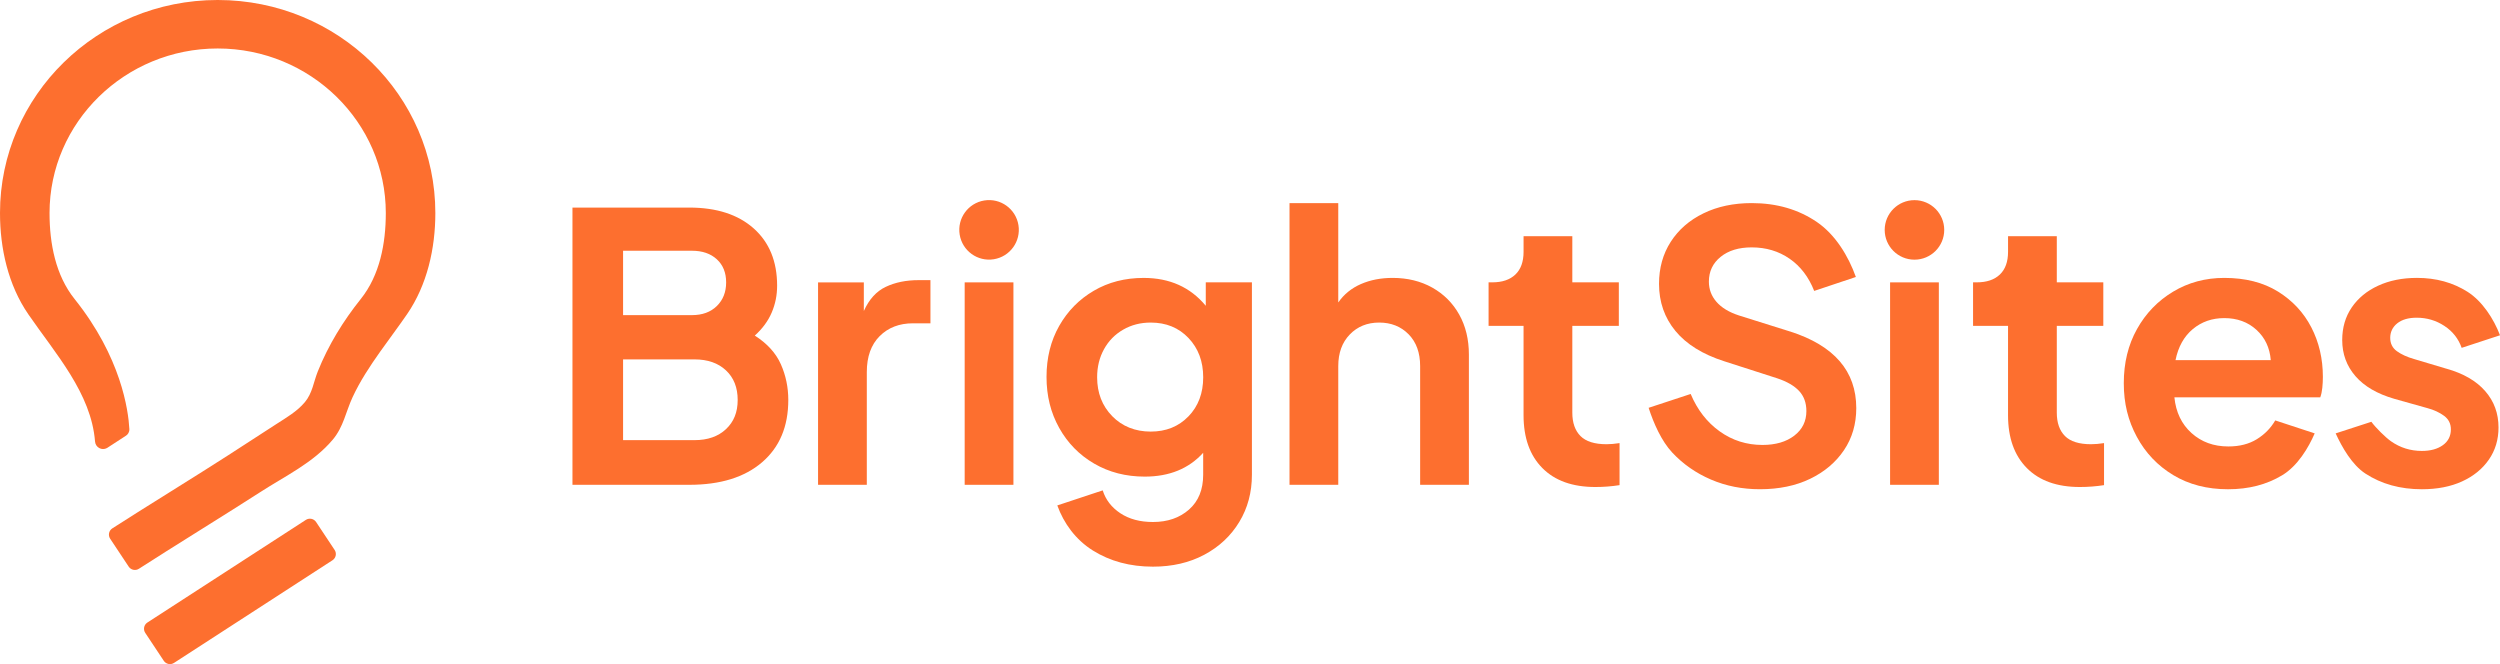
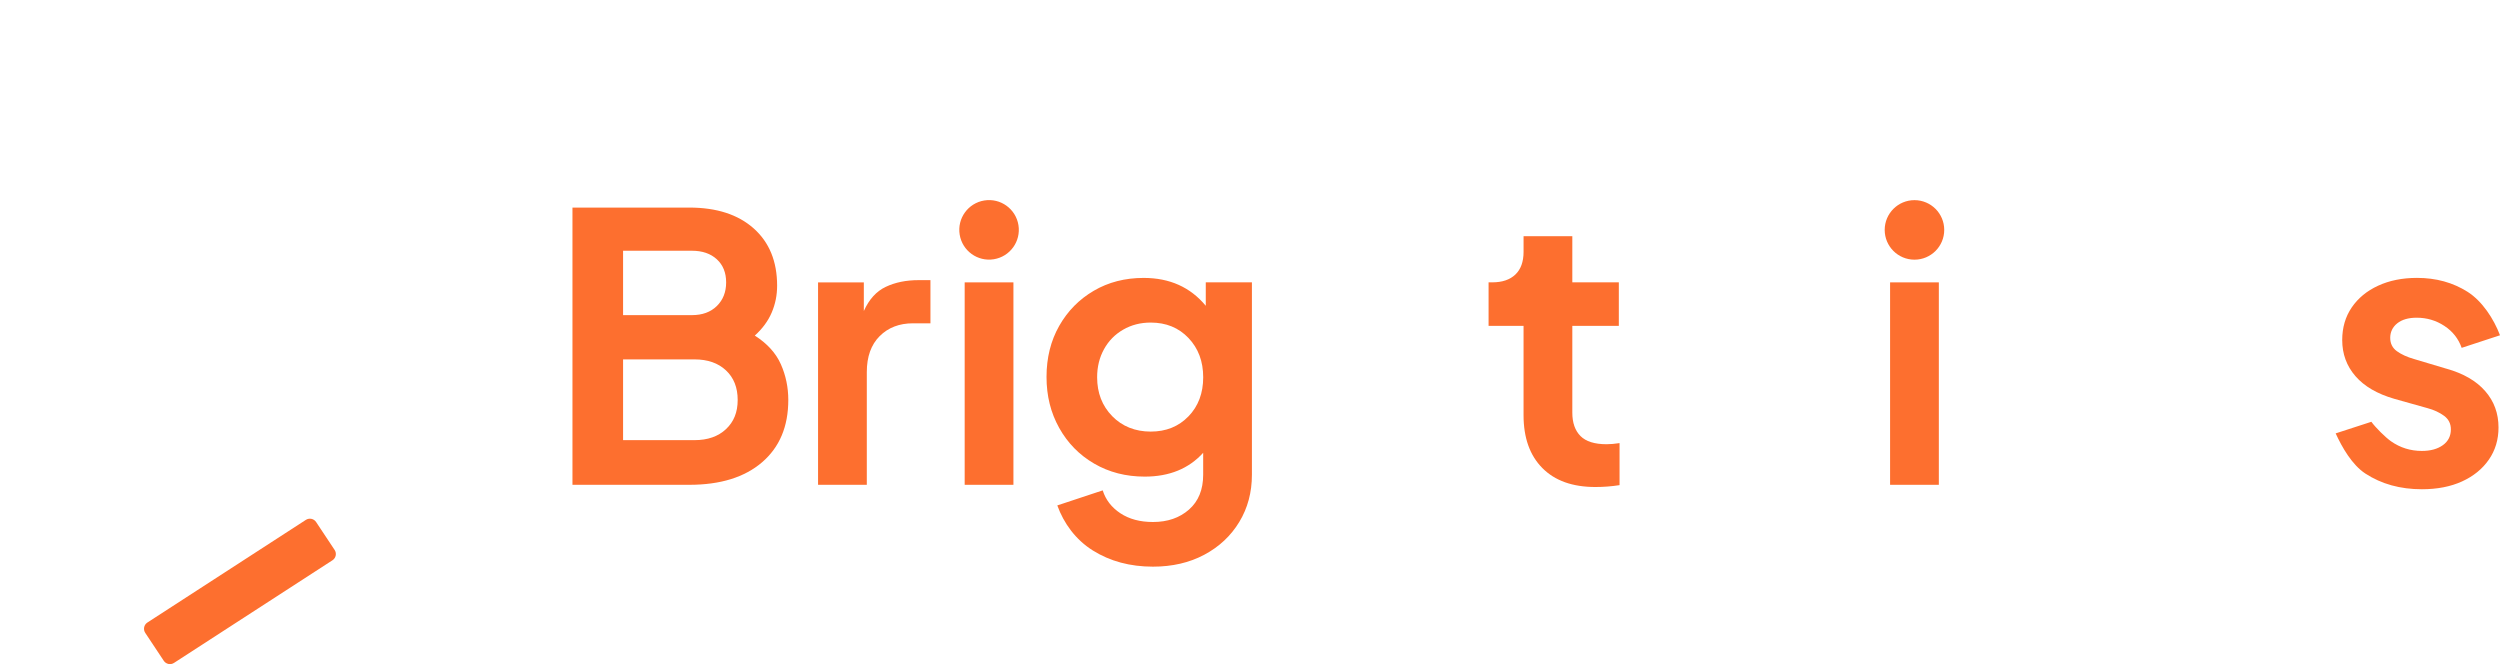
<svg xmlns="http://www.w3.org/2000/svg" id="Layer_1" viewBox="0 0 1920 510.04">
  <defs>
    <style>.cls-1{fill:#fd6f2f;}</style>
  </defs>
  <path class="cls-1" d="M579.69,257.73c5.9-5.33,10.24-11.24,13-17.72,2.76-6.47,4.14-13.33,4.14-20.58,0-18.67-6-33.34-18-44.01-12-10.67-28.48-16-49.44-16h-89.74v212.91h89.74c23.81,0,42.44-5.76,55.87-17.29,13.43-11.53,20.15-27.48,20.15-47.87,0-9.72-1.91-18.86-5.72-27.44-3.81-8.57-10.48-15.91-20-22ZM478.52,192.57h52.87c8,0,14.38,2.19,19.15,6.58,4.76,4.38,7.14,10.29,7.14,17.72s-2.38,13.48-7.14,18.15c-4.76,4.67-11.15,7-19.15,7h-52.87v-49.44ZM557.54,329.6c-6,5.62-14.05,8.43-24.15,8.43h-54.87v-62.02h54.87c10.1,0,18.15,2.81,24.15,8.43,6,5.62,9,13.2,9,22.72s-3,16.81-9,22.43Z" />
  <path class="cls-1" d="M680.28,220.29c-7.24,3.43-12.86,9.62-16.86,18.58v-22.01h-35.15v155.47h37.44v-86.59c0-11.81,3.29-21.01,9.86-27.58,6.57-6.57,15.1-9.86,25.58-9.86h13.43v-33.15h-9.14c-9.53,0-17.91,1.71-25.15,5.14Z" />
  <path class="cls-1" d="M926.05,234.87c-11.82-14.29-27.72-21.43-47.73-21.43-14.29,0-27.06,3.28-38.29,9.86-11.24,6.58-20.1,15.58-26.58,27.01-6.48,11.43-9.72,24.48-9.72,39.15s3.24,27.53,9.72,39.15c6.47,11.62,15.43,20.77,26.86,27.43,11.43,6.67,24.39,10,38.86,10,18.86,0,33.82-6.1,44.87-18.29v16.86c0,11.43-3.62,20.34-10.86,26.72-7.24,6.38-16.48,9.57-27.72,9.57-9.91,0-18.25-2.24-25.01-6.71-6.76-4.48-11.29-10.34-13.57-17.58l-34.87,11.56c4.95,13.72,14.05,26.31,27.29,34.6,13.24,8.29,28.62,12.43,46.15,12.43,14.86,0,28.01-3.05,39.44-9.15,11.43-6.1,20.38-14.48,26.86-25.15,6.47-10.67,9.72-22.77,9.72-36.29v-147.75h-35.44v18.01ZM912.76,319.74c-7.53,7.81-17.2,11.72-29.01,11.72s-21.86-3.95-29.58-11.86c-7.72-7.9-11.57-17.86-11.57-29.86,0-8,1.76-15.19,5.29-21.58,3.52-6.38,8.43-11.38,14.72-15,6.29-3.62,13.33-5.43,21.15-5.43,11.81,0,21.48,3.95,29.01,11.86,7.52,7.91,11.29,17.96,11.29,30.15s-3.76,22.2-11.29,30.01Z" />
-   <path class="cls-1" d="M1099.95,220.86c-8.86-4.95-19.01-7.43-30.44-7.43-8.96,0-17.05,1.57-24.29,4.71-7.24,3.15-13.05,7.86-17.43,14.15v-76.3h-37.44v216.34h37.44v-91.17c0-10.09,2.95-18.19,8.86-24.29,5.9-6.1,13.43-9.14,22.58-9.14s16.67,3,22.58,9c5.9,6,8.86,14.15,8.86,24.43v91.17h37.44v-100.02c0-11.62-2.48-21.86-7.43-30.72-4.96-8.86-11.86-15.76-20.72-20.72Z" />
  <path class="cls-1" d="M1213.83,334.89c-4.19-4.19-6.29-10.19-6.29-18.01v-66.59h35.72v-33.44h-35.72v-35.44h-37.44v12c0,7.62-2.1,13.43-6.29,17.43-4.19,4-10.1,6-17.72,6h-2.86v33.44h26.86v68.59c0,17.34,4.81,30.86,14.43,40.58,9.62,9.72,23.19,14.57,40.72,14.57,6.29,0,12.48-.48,18.58-1.43v-32.29c-3.62.57-6.96.86-10,.86-9.14,0-15.82-2.09-20-6.28Z" />
-   <path class="cls-1" d="M1374.72,254.58l-39.15-12.29c-7.62-2.47-13.39-5.95-17.29-10.43-3.91-4.47-5.86-9.67-5.86-15.57,0-7.81,3-14.15,9-19.01,6-4.86,13.95-7.29,23.86-7.29,11.05,0,20.76,2.91,29.15,8.72,8.38,5.81,14.67,14.05,18.86,24.72l32.01-10.71c-5.72-16.01-15.67-32.44-29.86-42.16-14.2-9.72-30.91-14.58-50.15-14.58-13.91,0-26.25,2.62-37.01,7.86-10.77,5.24-19.15,12.53-25.15,21.86-6,9.34-9,20.1-9,32.29,0,13.91,4.19,25.96,12.57,36.15,8.38,10.19,20.86,17.96,37.44,23.29l40.87,13.15c7.43,2.48,13,5.72,16.72,9.71,3.71,4,5.57,9.15,5.57,15.43,0,7.81-3.1,14.1-9.29,18.86-6.19,4.76-14.34,7.14-24.43,7.14-12.19,0-23.15-3.47-32.86-10.43-9.72-6.95-17.15-16.53-22.29-28.72l-32.29,10.63c3.81,11.82,9.86,25.52,18.15,34.38,8.29,8.86,18.19,15.77,29.72,20.72,11.52,4.95,24.05,7.43,37.58,7.43,14.67,0,27.53-2.67,38.58-8,11.05-5.33,19.72-12.67,26.01-22.01,6.29-9.33,9.43-20.1,9.43-32.29,0-28.39-16.96-48.01-50.87-58.87Z" />
-   <path class="cls-1" d="M1585.91,334.89c-4.19-4.19-6.29-10.19-6.29-18.01v-66.59h35.72v-33.44h-35.72v-35.44h-37.44v12c0,7.62-2.1,13.43-6.29,17.43-4.19,4-10.1,6-17.72,6h-2.86v33.44h26.86v68.59c0,17.34,4.81,30.86,14.43,40.58,9.62,9.72,23.19,14.57,40.72,14.57,6.29,0,12.48-.48,18.58-1.43v-32.29c-3.62.57-6.96.86-10,.86-9.14,0-15.82-2.09-20-6.28Z" />
  <path class="cls-1" d="M1878.84,283.16l-24.86-7.43c-5.34-1.52-9.72-3.52-13.15-6-3.43-2.47-5.14-5.9-5.14-10.29s1.81-8.29,5.43-11.15c3.62-2.86,8.57-4.29,14.86-4.29,7.81,0,14.91,2.1,21.29,6.29,6.38,4.19,10.81,9.82,13.29,16.86l29.44-9.66c-4.76-12.58-13.63-26.2-24.87-33.35-11.24-7.14-24.2-10.72-38.87-10.72-11.24,0-21.2,2-29.86,6-8.67,4-15.43,9.57-20.29,16.72-4.86,7.14-7.29,15.48-7.29,25.01,0,10.67,3.38,19.91,10.15,27.72,6.76,7.81,16.72,13.62,29.86,17.43l25.43,7.14c4.95,1.33,9.19,3.28,12.72,5.86,3.52,2.57,5.29,6.05,5.29,10.43,0,5.15-2.05,9.2-6.14,12.15-4.1,2.96-9.48,4.43-16.15,4.43-8.76,0-16.67-2.48-23.72-7.43-4.32-3.04-11.8-10.48-15.05-14.95l-27.42,8.91c4.87,10.58,12.51,24.14,22.89,30.9,12.29,8,26.72,12,43.3,12,11.81,0,22.1-2,30.87-6,8.76-4,15.62-9.57,20.58-16.72,4.95-7.14,7.43-15.38,7.43-24.72,0-10.86-3.43-20.19-10.29-28.01-6.86-7.81-16.77-13.52-29.72-17.15Z" />
  <rect class="cls-1" x="740.87" y="216.86" width="37.44" height="155.47" />
  <circle class="cls-1" cx="759.59" cy="176.57" r="22.86" transform="translate(-18.47 123.95) rotate(-9.22)" />
  <rect class="cls-1" x="1451.59" y="216.86" width="37.44" height="155.47" />
  <circle class="cls-1" cx="1470.31" cy="176.57" r="22.86" />
-   <path class="cls-1" d="M1749.38,223.86c-11.24-6.95-24.96-10.43-41.15-10.43-14.48,0-27.58,3.53-39.29,10.57-11.72,7.05-20.96,16.62-27.72,28.72-6.77,12.1-10.15,25.96-10.15,41.58s3.33,28.77,10,41.15c6.67,12.39,16,22.2,28.01,29.44,12,7.24,26.01,10.86,42.01,10.86s29.67-3.57,41.58-10.72c11.9-7.14,20.24-21.14,25.01-32.19l-30.29-9.96c-3.43,5.91-8.15,10.72-14.15,14.43s-13.29,5.57-21.86,5.57c-11.24,0-20.67-3.43-28.29-10.29-7.62-6.86-12-16-13.15-27.43h112.03c.76-2.09,1.29-4.52,1.57-7.29.29-2.76.43-5.57.43-8.43,0-13.9-2.96-26.58-8.86-38.01-5.91-11.43-14.48-20.62-25.72-27.58ZM1670.79,276.59c2.09-10.29,6.53-18.24,13.29-23.86,6.76-5.62,14.81-8.43,24.15-8.43,9.9,0,18.15,3,24.72,9,6.57,6,10.24,13.77,11,23.29h-73.16Z" />
  <path class="cls-1" d="M242.76,400.91c-1.75-2.63-5.29-3.35-7.92-1.6l-121.69,78.82c-2.63,1.75-3.35,5.29-1.6,7.92l14.22,21.43c1.75,2.63,5.29,3.35,7.92,1.6l121.69-78.82c2.63-1.75,3.35-5.29,1.6-7.92l-14.22-21.43Z" />
-   <path class="cls-1" d="M167.3,0S167.22,0,167.16,0C167.12,0,167.08,0,167.04,0,74.77.08,0,73.3,0,163.61c0,27.18,6.26,55.23,21.75,77.75,20.9,30.38,48.33,60.66,51.24,97.75.35,4.51,5.21,7.17,9.17,4.98l14.24-9.25c1.93-1.07,3.07-3.14,2.95-5.35-.79-14.43-6.29-55.14-42.07-99.85-14.6-18.24-19.24-42.62-19.24-66.03,0-69.68,57.93-126.37,129.13-126.38,71.2,0,129.13,56.7,129.13,126.38,0,23.42-4.64,47.79-19.24,66.03-13.5,16.87-24.95,35.52-32.99,55.6-3.3,8.25-4.09,16.63-9.93,23.61-6.03,7.21-14.35,11.94-22.13,16.98-12.32,7.98-24.64,15.96-36.96,23.94-20.63,13.37-68.2,42.69-88.84,56.05-2.63,1.75-3.35,5.29-1.6,7.92l14.22,21.43c1.75,2.63,5.29,3.35,7.92,1.6,22.07-14.3,71.08-44.55,93.15-58.84,19.13-12.39,40.84-22.57,55.73-40.37,8.2-9.79,9.89-21.18,15.15-32.52,5.75-12.4,13.33-23.86,21.21-34.99,6.8-9.61,13.92-19,20.6-28.71,15.49-22.52,21.75-50.57,21.75-77.75C334.34,73.3,259.57.08,167.3,0Z" />
</svg>